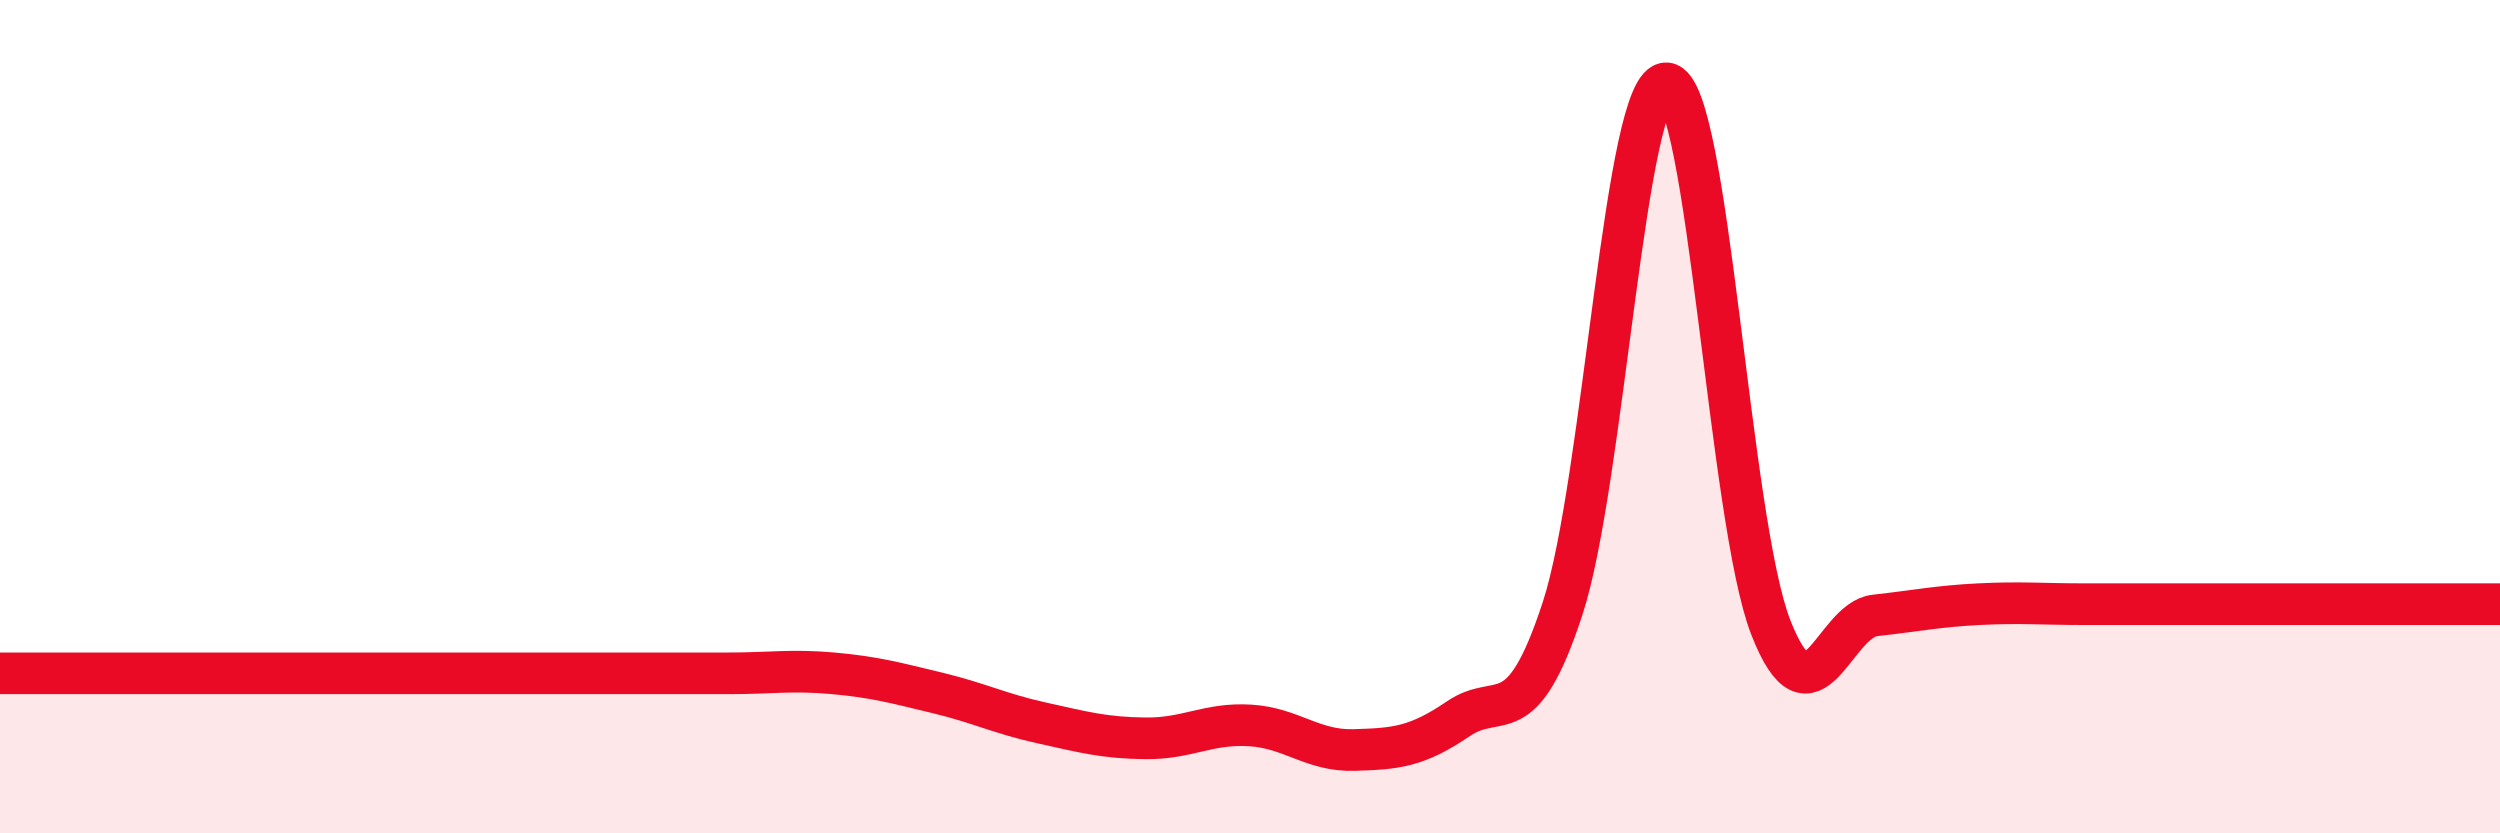
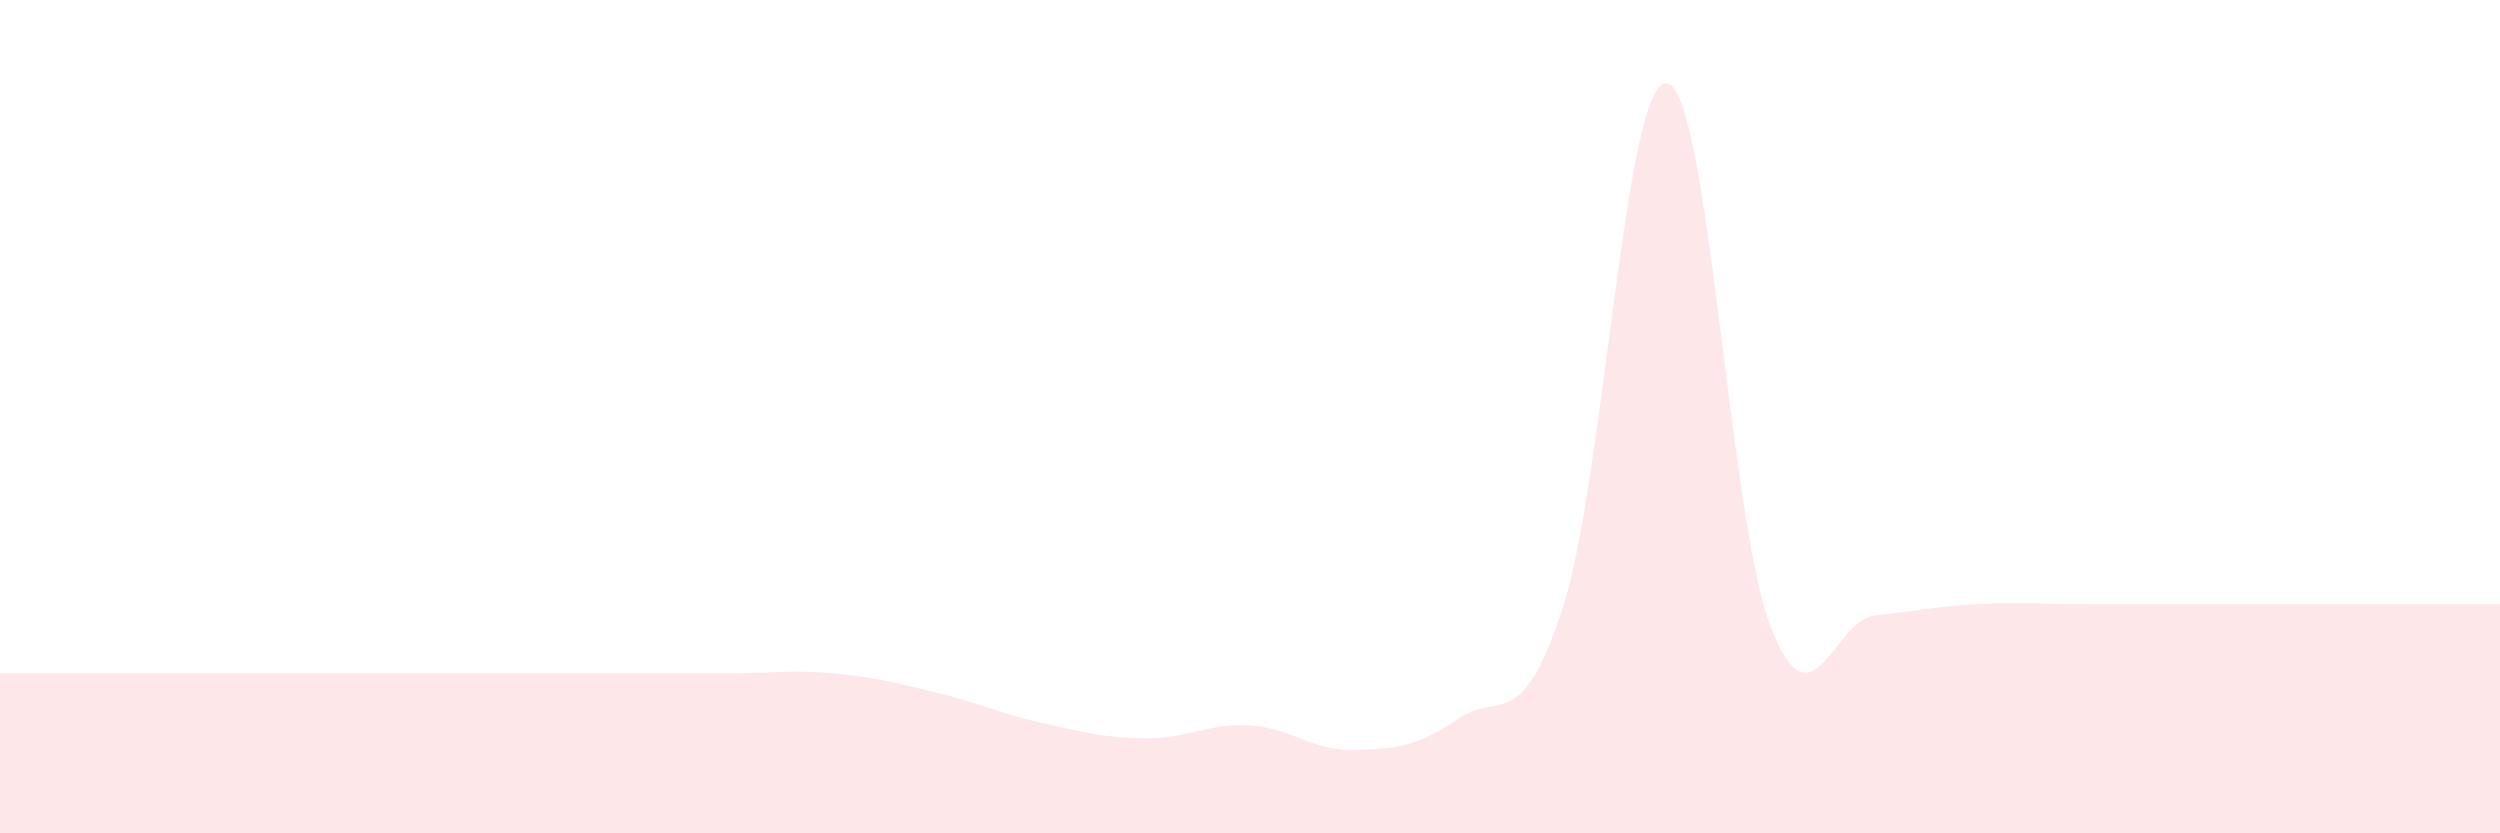
<svg xmlns="http://www.w3.org/2000/svg" width="60" height="20" viewBox="0 0 60 20">
  <path d="M 0,16.16 C 0.5,16.16 1.5,16.16 2.5,16.16 C 3.5,16.16 4,16.16 5,16.16 C 6,16.16 6.5,16.16 7.5,16.16 C 8.5,16.16 9,16.16 10,16.16 C 11,16.16 11.5,16.16 12.5,16.16 C 13.5,16.16 14,16.16 15,16.16 C 16,16.16 16.5,16.16 17.5,16.16 C 18.5,16.16 19,16.07 20,16.16 C 21,16.25 21.5,16.39 22.5,16.63 C 23.5,16.87 24,17.13 25,17.35 C 26,17.57 26.5,17.71 27.5,17.72 C 28.5,17.73 29,17.35 30,17.41 C 31,17.47 31.5,18.03 32.5,18 C 33.5,17.97 34,17.93 35,17.25 C 36,16.57 36.5,17.66 37.5,14.61 C 38.5,11.56 39,1.91 40,2 C 41,2.09 41.5,12.51 42.5,15.06 C 43.5,17.61 44,14.88 45,14.77 C 46,14.66 46.5,14.55 47.5,14.5 C 48.5,14.45 49,14.5 50,14.5 C 51,14.5 51.5,14.5 52.5,14.5 C 53.5,14.5 54,14.5 55,14.5 C 56,14.5 56.5,14.5 57.5,14.5 C 58.5,14.5 59.5,14.5 60,14.5L60 20L0 20Z" fill="#EB0A25" opacity="0.1" stroke-linecap="round" stroke-linejoin="round" />
-   <path d="M 0,16.16 C 0.5,16.16 1.5,16.16 2.5,16.16 C 3.5,16.16 4,16.16 5,16.16 C 6,16.16 6.5,16.16 7.5,16.16 C 8.5,16.16 9,16.16 10,16.16 C 11,16.16 11.5,16.16 12.5,16.16 C 13.5,16.16 14,16.16 15,16.16 C 16,16.16 16.5,16.16 17.5,16.16 C 18.5,16.16 19,16.07 20,16.16 C 21,16.25 21.5,16.39 22.5,16.63 C 23.5,16.87 24,17.13 25,17.35 C 26,17.57 26.5,17.71 27.5,17.72 C 28.5,17.73 29,17.35 30,17.41 C 31,17.47 31.5,18.03 32.5,18 C 33.5,17.97 34,17.93 35,17.25 C 36,16.57 36.5,17.66 37.5,14.61 C 38.5,11.56 39,1.91 40,2 C 41,2.09 41.5,12.51 42.5,15.06 C 43.5,17.61 44,14.88 45,14.77 C 46,14.66 46.5,14.55 47.5,14.5 C 48.5,14.45 49,14.5 50,14.5 C 51,14.5 51.5,14.5 52.5,14.5 C 53.5,14.5 54,14.5 55,14.5 C 56,14.5 56.5,14.5 57.5,14.5 C 58.5,14.5 59.5,14.5 60,14.5" stroke="#EB0A25" stroke-width="1" fill="none" stroke-linecap="round" stroke-linejoin="round" />
</svg>